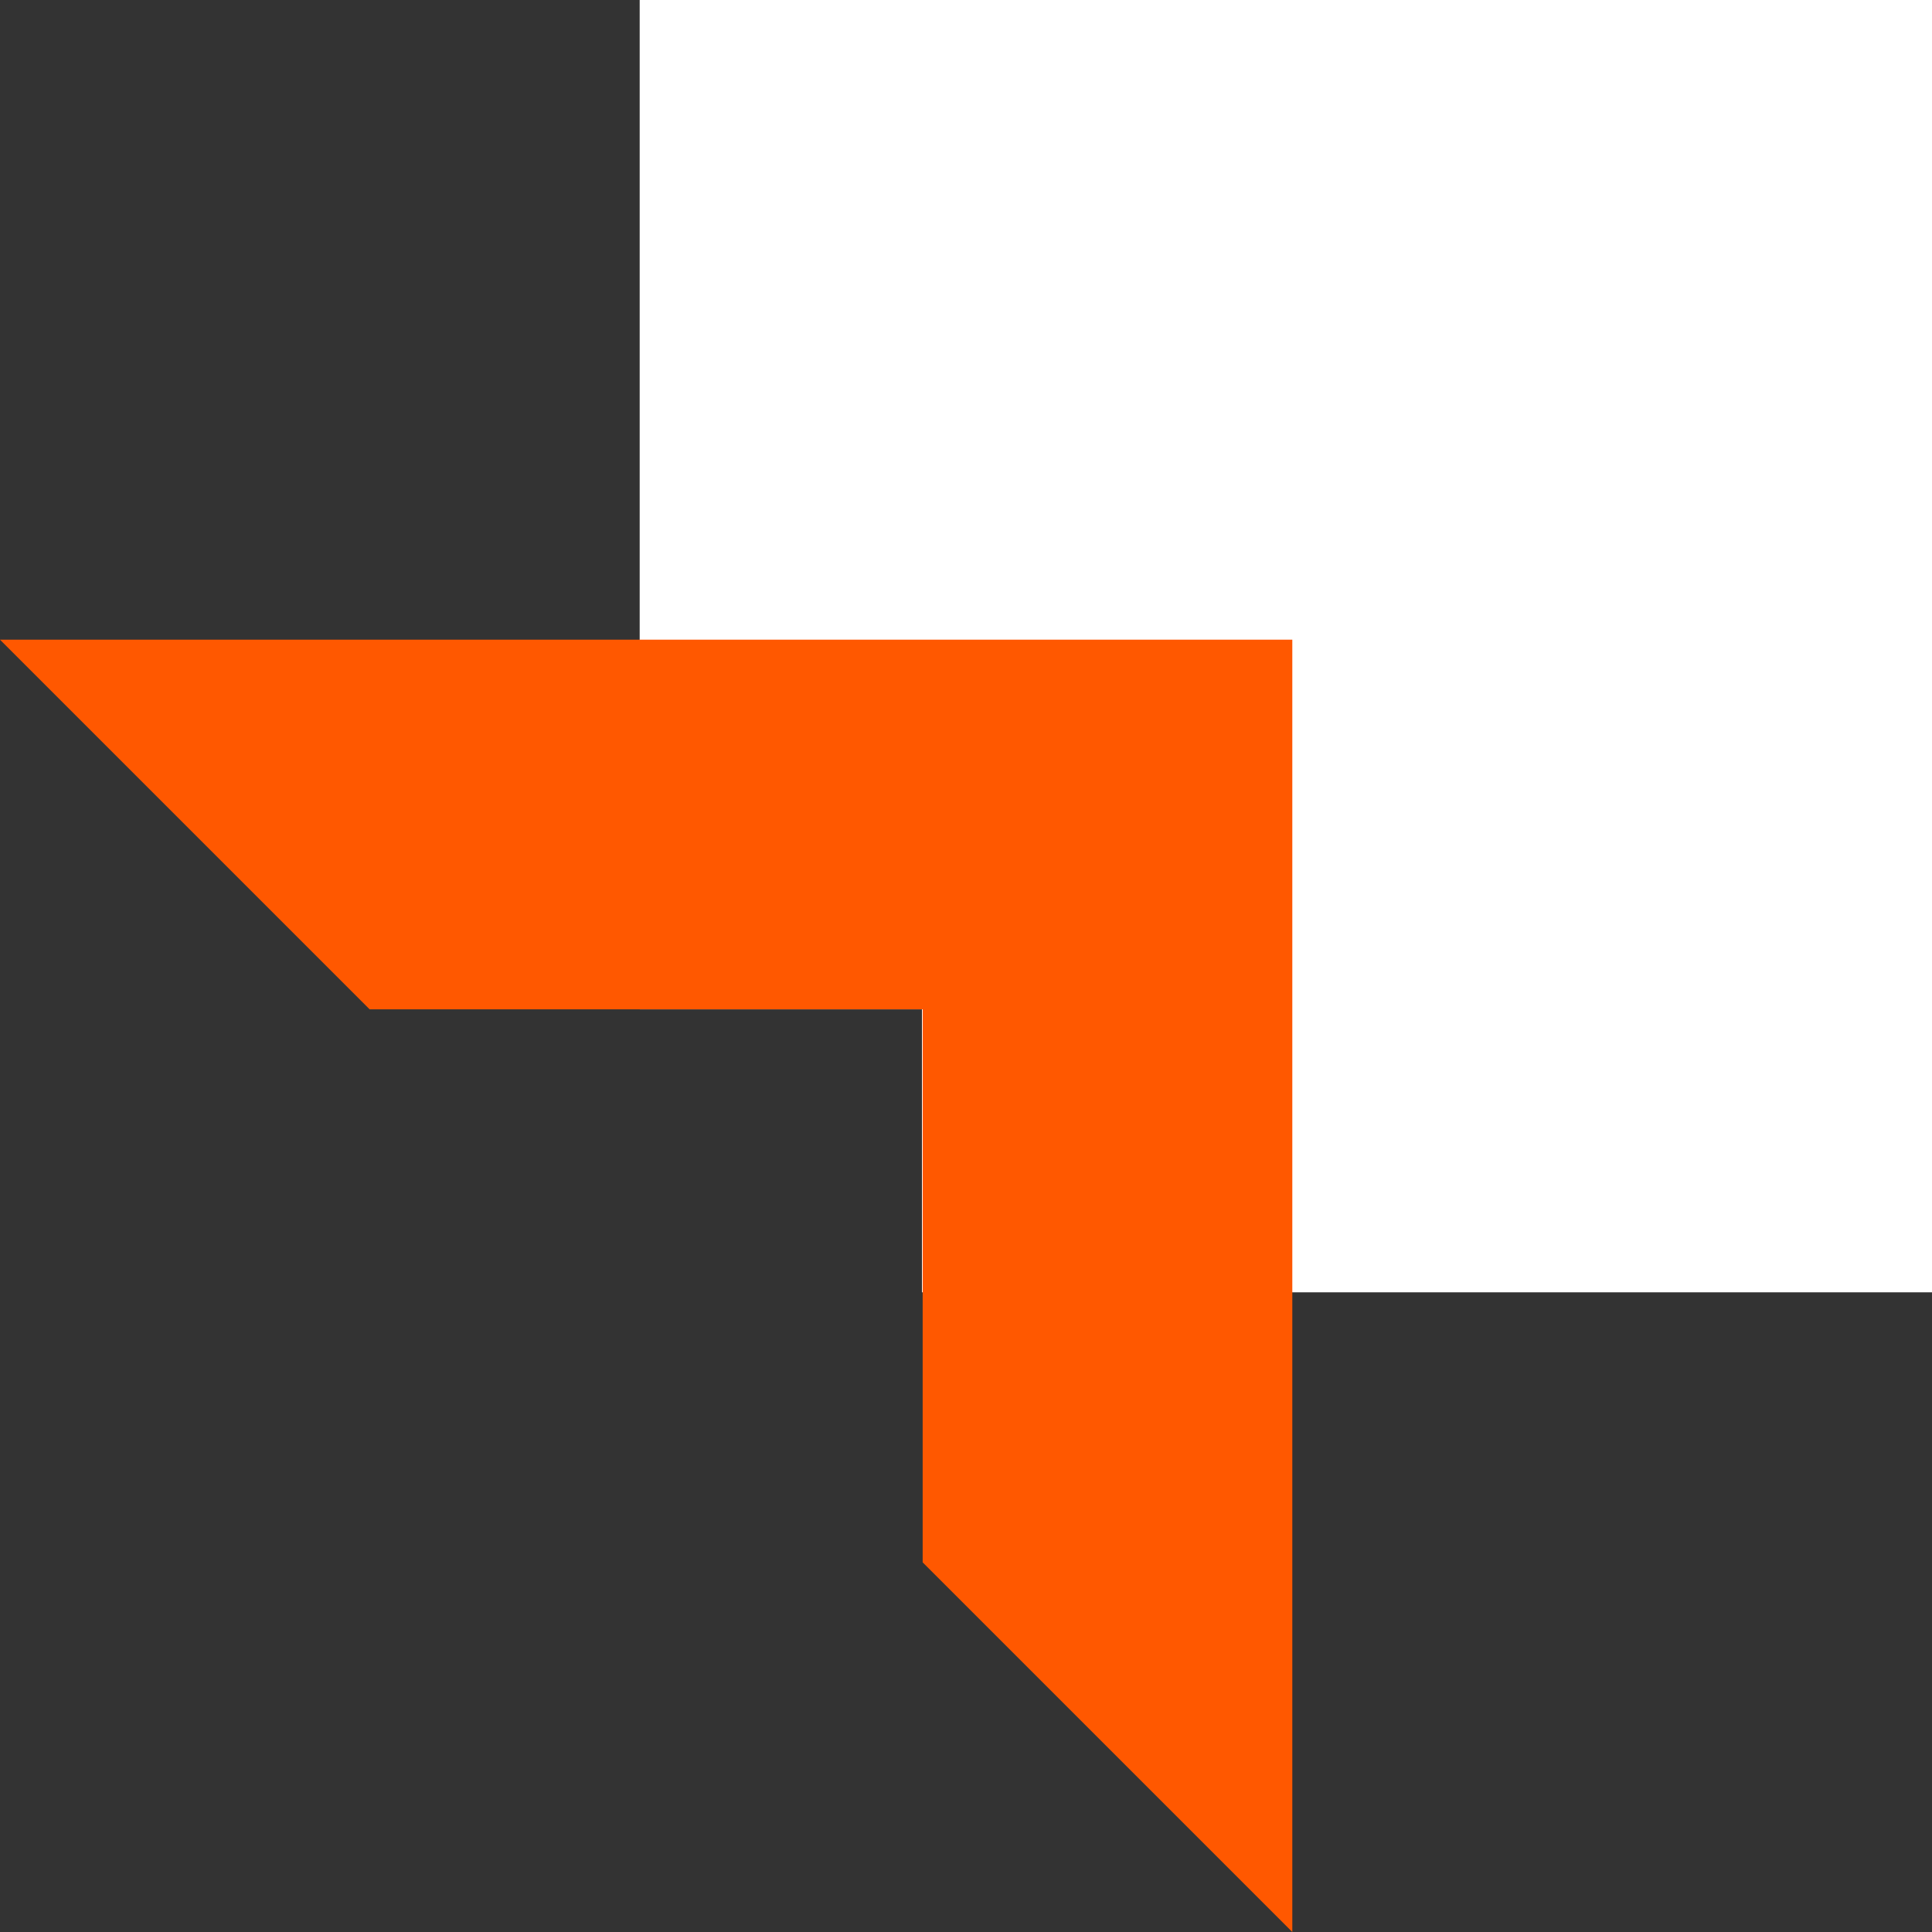
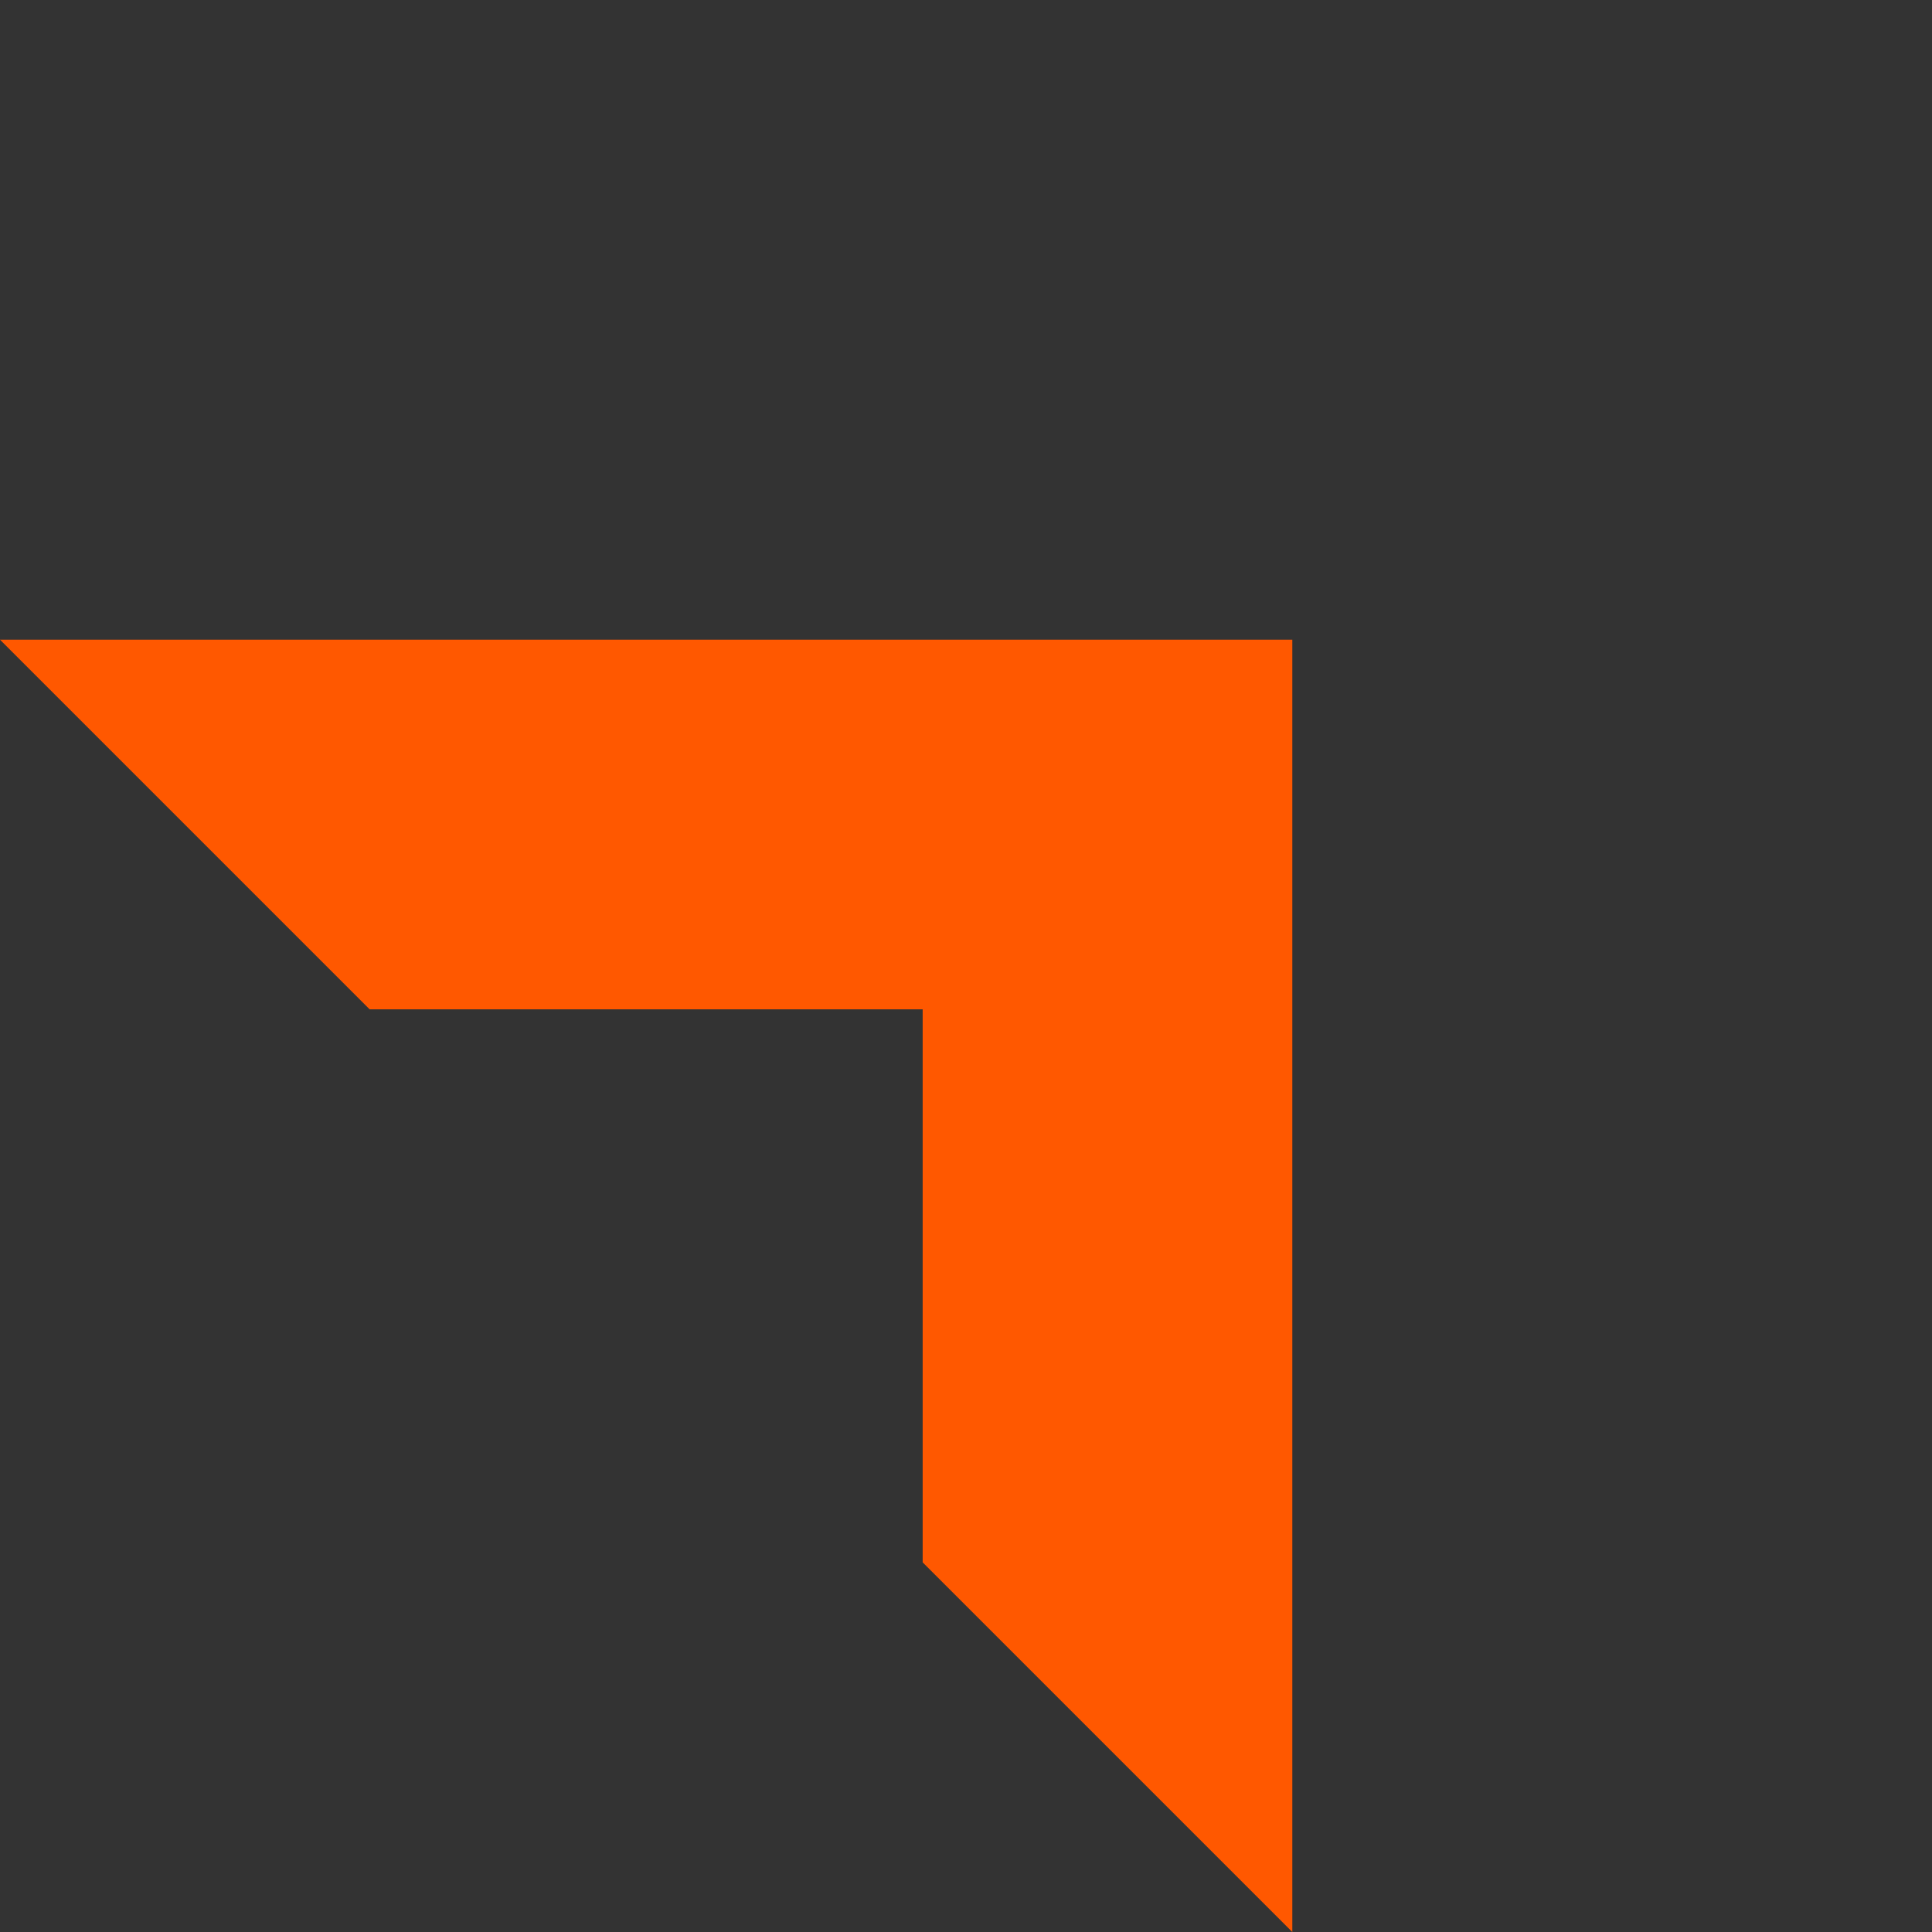
<svg xmlns="http://www.w3.org/2000/svg" id="Layer_2" viewBox="0 0 161.19 161.19">
  <rect x="0" y="0" width="161.19" height="161.19" fill="#333333" stroke="none" />
  <defs>
    <style>.cls-1{fill:#ff5800;}.cls-2{fill:#fff;}</style>
  </defs>
  <g id="Layer_1-2">
-     <polygon class="cls-2" points="53.37 0 53.37 84.21 76.92 84.21 76.92 107.82 161.19 107.82 161.19 0 53.37 0" />
    <polygon class="cls-1" points="76.98 84.21 76.98 130.35 107.82 161.19 107.82 53.37 0 53.37 30.84 84.21 76.98 84.21" />
  </g>
</svg>